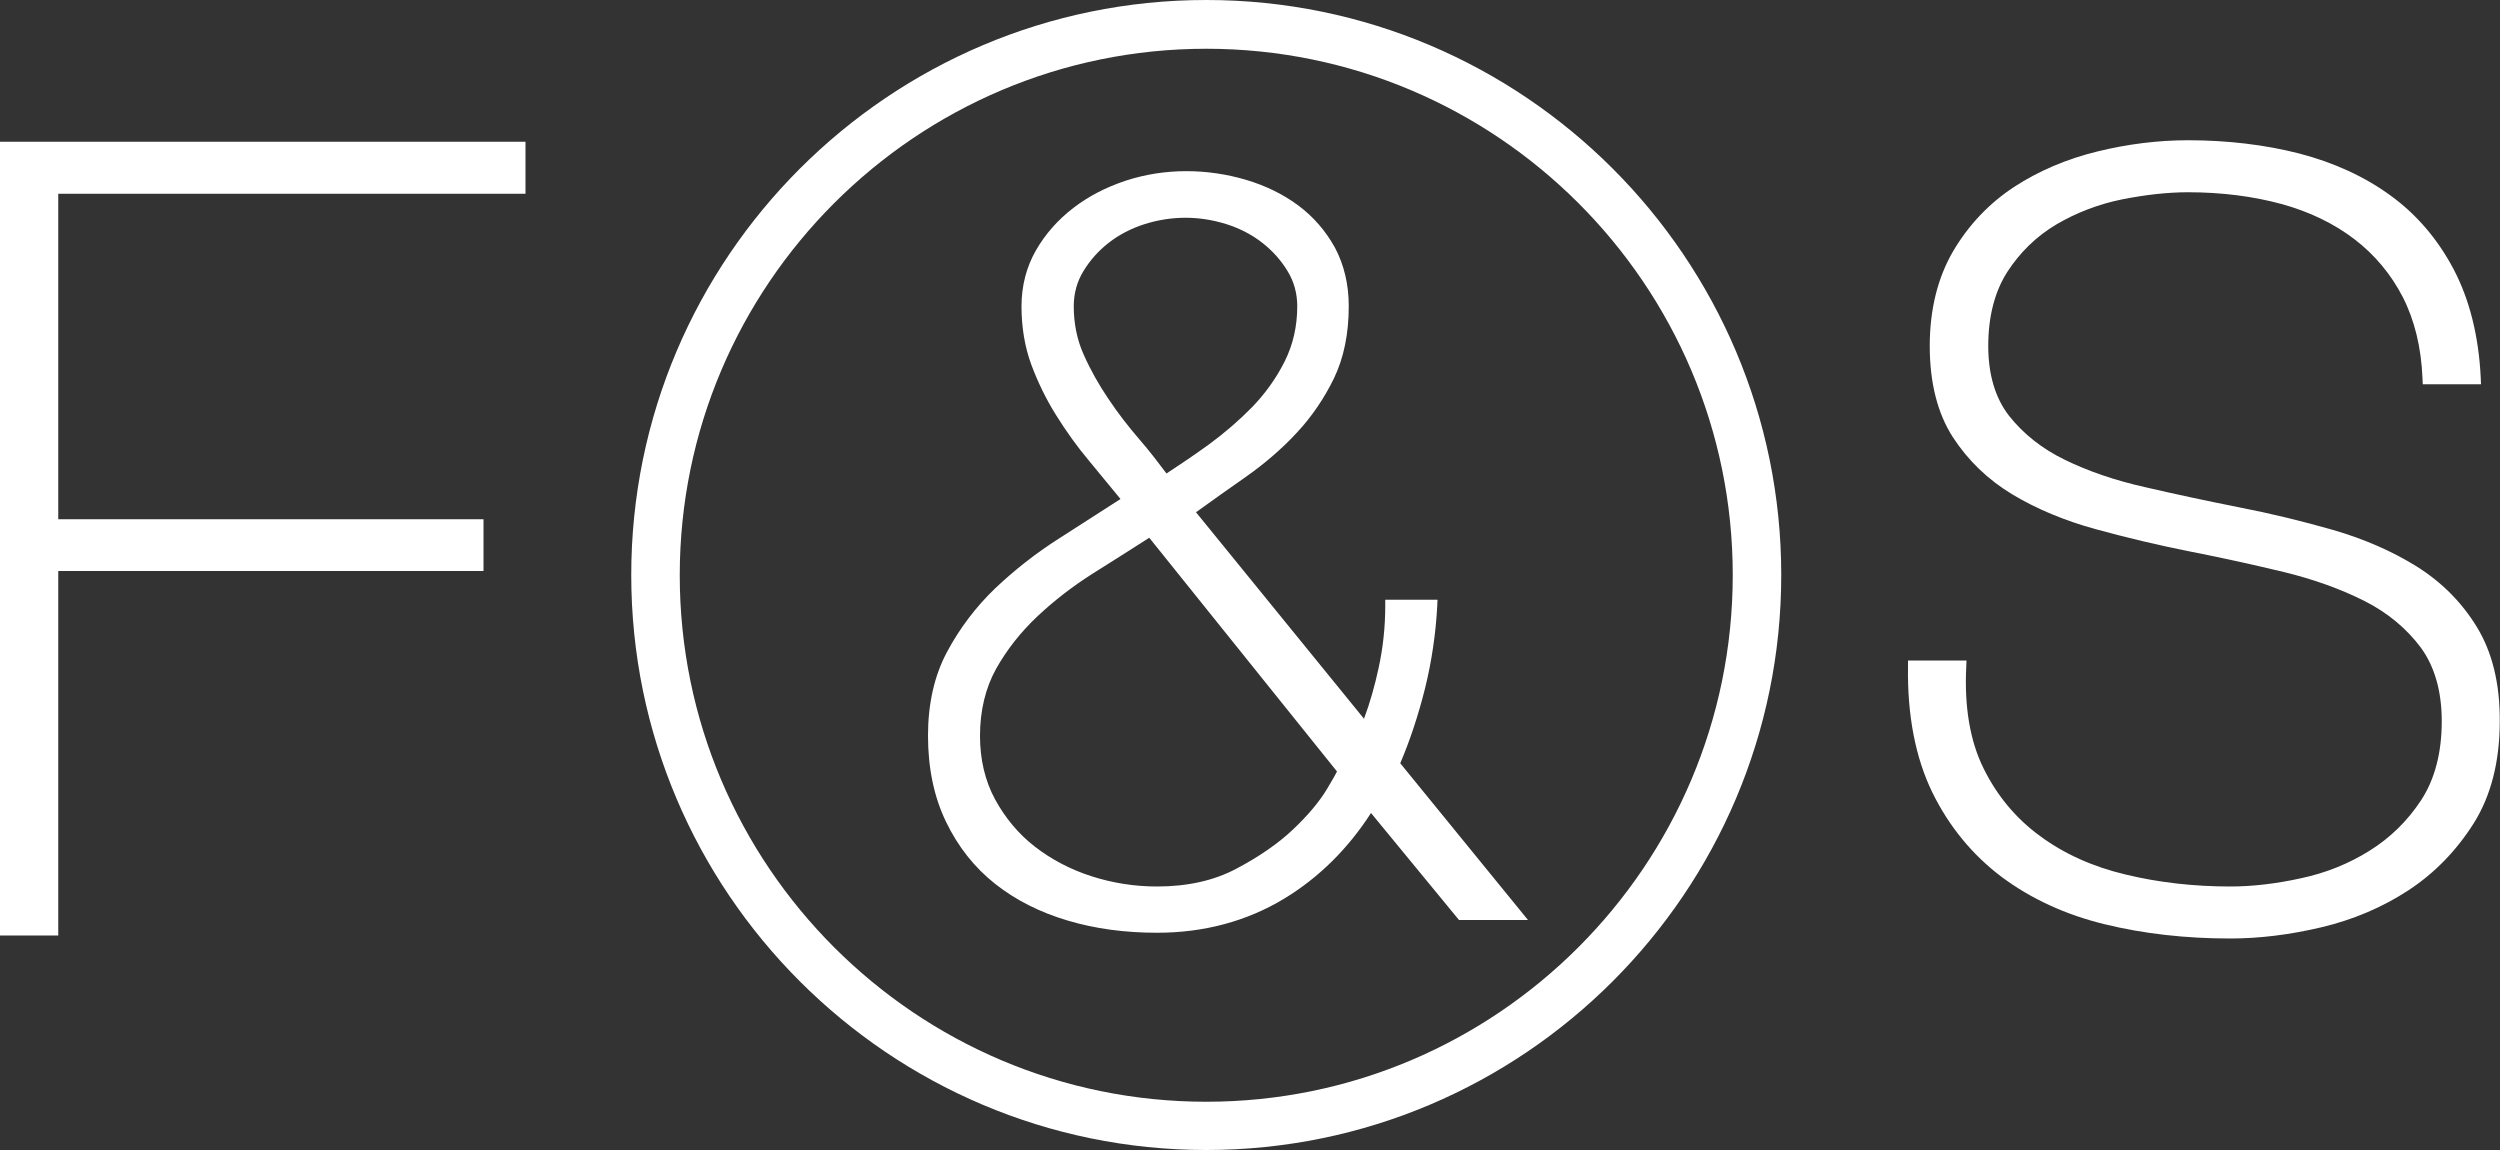
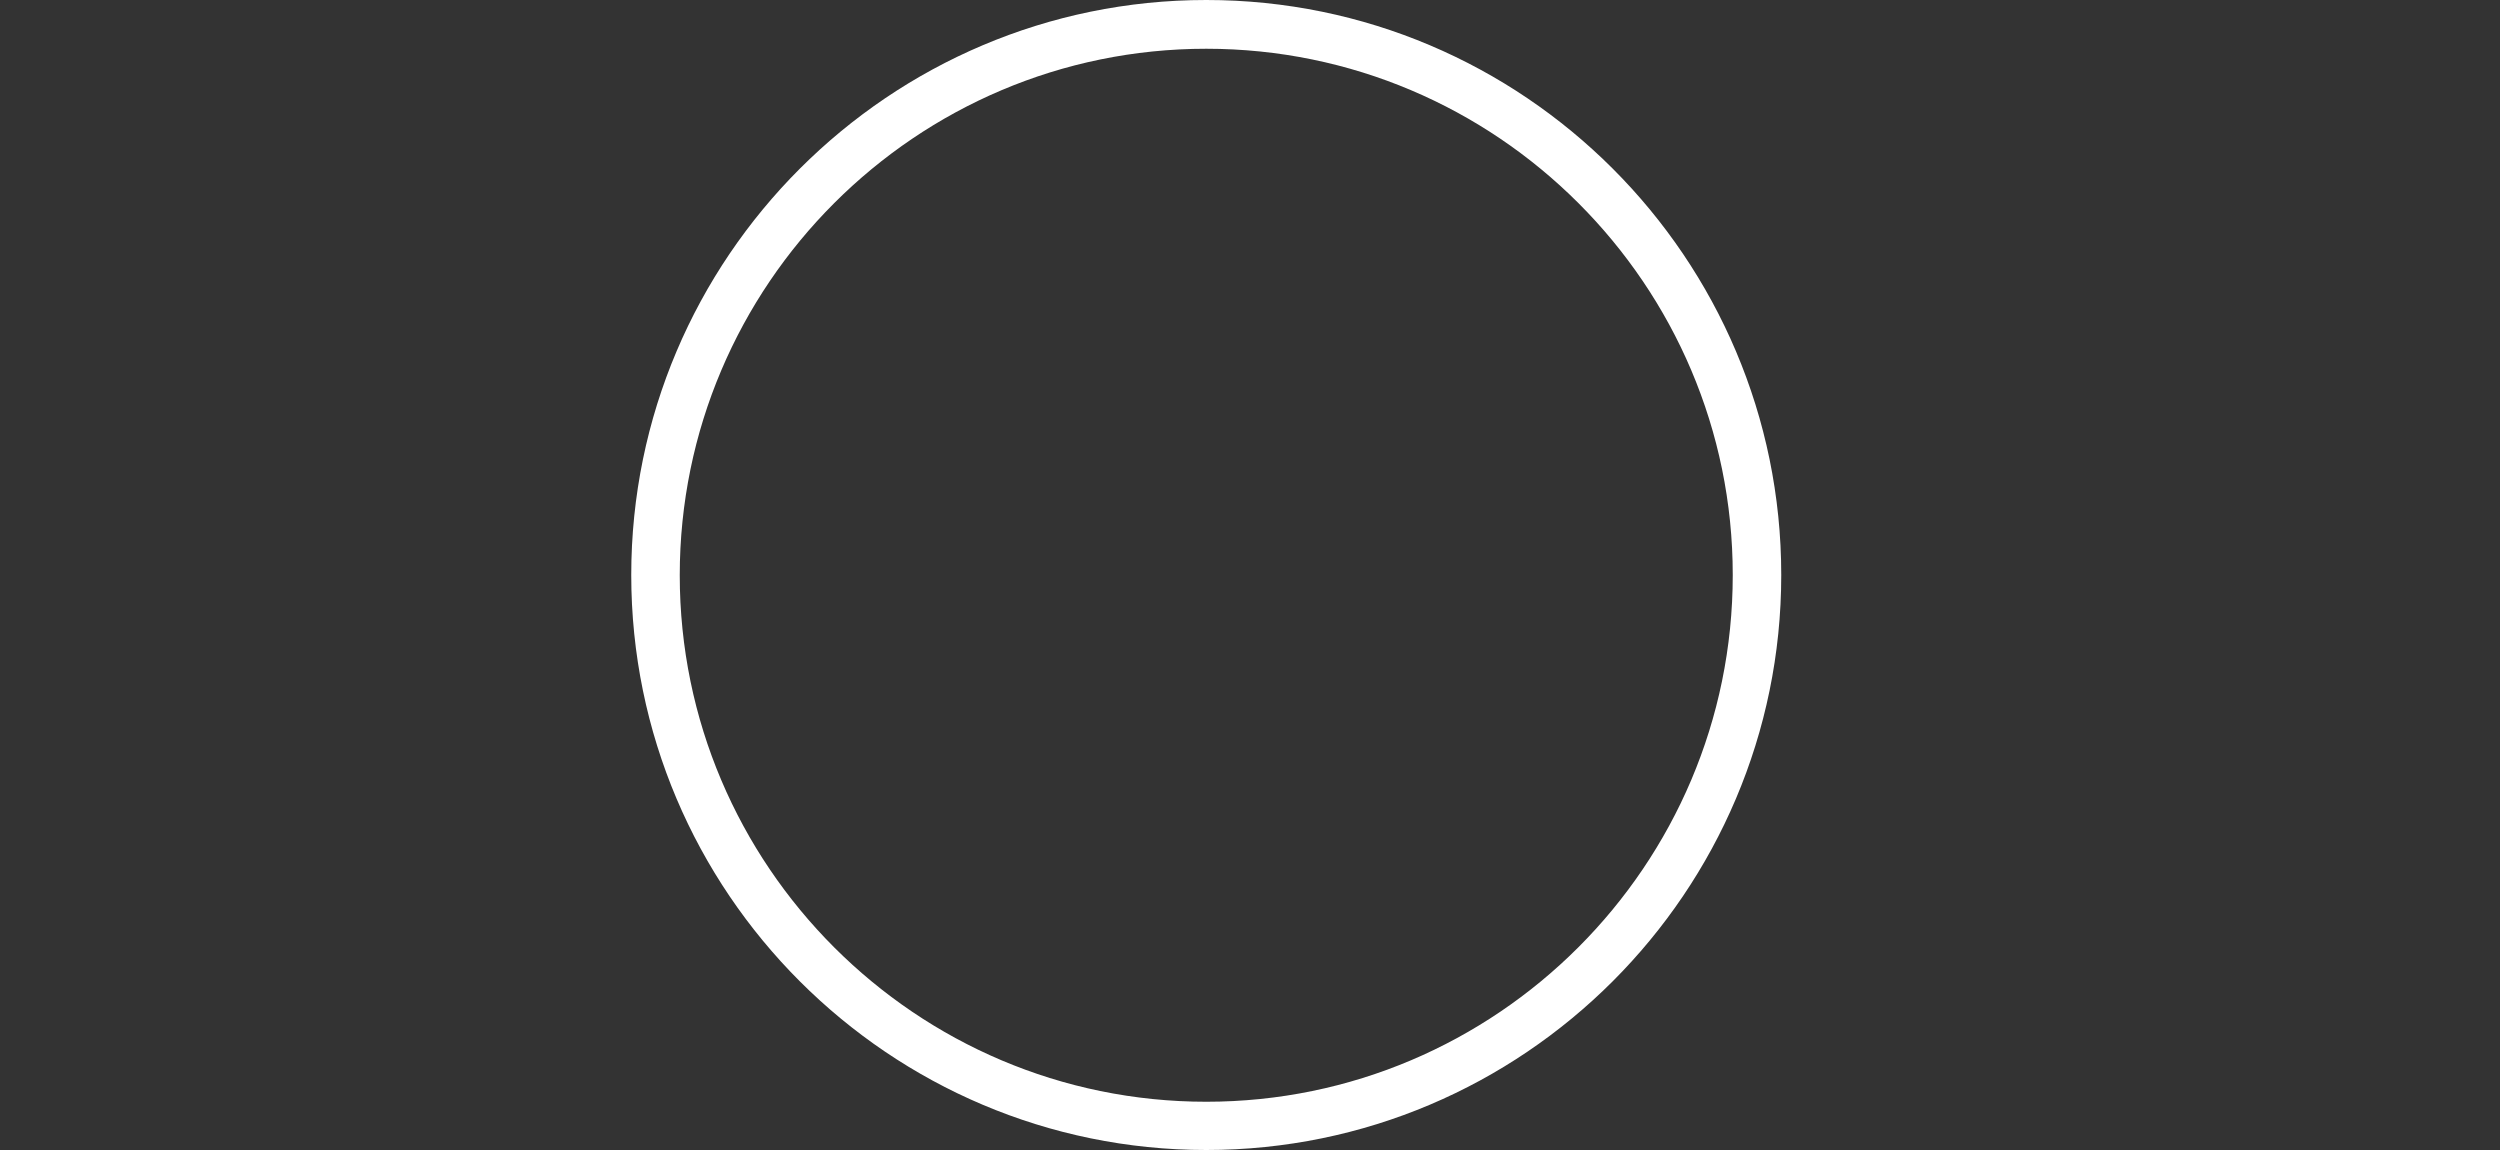
<svg xmlns="http://www.w3.org/2000/svg" version="1.1" id="Layer_1" x="0px" y="0px" viewBox="0 0 1000 460" style="enable-background:new 0 0 1000 460;" xml:space="preserve">
  <rect x="0" y="0" width="1000" height="460" fill="#333333" stroke="none" />
  <style type="text/css">
	.st0{fill:#FFFFFF;}
</style>
  <g>
-     <polygon class="st0" points="210.2,77.5 210.2,56.7 0,56.7 0,374.2 23.3,374.2 23.3,228.4 193.4,228.4 193.4,207.7 23.3,207.7    23.3,77.5  " />
    <path class="st0" d="M482.5,0c-126.8,0-230,103.2-230,230c0,126.8,103.2,230,230,230c126.8,0,230-103.2,230-230   C712.5,103.2,609.4,0,482.5,0z M482.5,440.7c-116.1,0-210.6-94.5-210.6-210.6c0-116.1,94.5-210.6,210.6-210.6   S693.1,113.9,693.1,230C693.1,346.2,598.6,440.7,482.5,440.7z" />
-     <path class="st0" d="M560.1,305.3c4-9.4,7.3-19.5,9.9-29.9c2.7-10.9,4.3-22,4.9-33l0.1-2.5h-20.9v2.4c0,8.5-0.9,16.9-2.7,25.1   c-1.5,6.9-3.4,13.7-5.8,20.1l-67.2-82.6c6.6-4.8,13.3-9.5,20-14.2c7.5-5.3,14.4-11.2,20.3-17.6c6-6.4,11-13.8,14.9-21.8   c3.9-8.1,5.9-17.8,5.9-28.8c0-8.8-1.9-16.6-5.5-23.4c-3.7-6.7-8.6-12.4-14.8-17c-6.1-4.5-13.1-7.9-20.9-10.2   c-15.3-4.5-32.3-4.8-48.1,0.4c-7.8,2.6-14.8,6.2-20.9,10.9c-6.1,4.7-11.1,10.3-14.9,16.9c-3.8,6.6-5.8,14.2-5.8,22.4   c0,8.4,1.3,16.2,3.9,23.3c2.6,7,5.9,13.8,9.9,20.2c4,6.4,8.4,12.6,13.2,18.3c4.2,5.1,8.4,10.2,12.6,15.3   c-8,5.1-16.2,10.4-24.6,15.8c-9.3,5.9-17.9,12.7-25.6,20c-7.7,7.4-14.2,16-19.2,25.4c-5.1,9.5-7.6,20.8-7.6,33.5   c0,12.9,2.4,24.5,7.2,34.4c4.8,10,11.4,18.3,19.6,24.8c8.2,6.5,17.9,11.4,29,14.7c11,3.3,23,4.9,35.8,4.9   c18.8,0,35.9-4.6,50.8-13.6c13.9-8.4,25.6-20,34.8-34.3l35.2,42.8h27.6L560.1,305.3z M455.8,175.8c-4.4-5.1-8.6-10.5-12.4-16.2   c-3.8-5.6-7.2-11.6-9.9-17.7c-2.7-6-4-12.5-4-19.4c0-5.1,1.3-9.9,3.9-14.1c2.6-4.3,6-8.1,10.1-11.3c4.1-3.2,8.9-5.7,14.2-7.4   c5.3-1.7,10.9-2.6,16.5-2.6c5.6,0,11.1,0.9,16.5,2.6c5.3,1.7,10.1,4.2,14.2,7.4c4.1,3.2,7.5,7,10.1,11.3c2.6,4.2,3.9,9,3.9,14.1   c0,8-1.7,15.4-5,22c-3.4,6.8-7.8,12.9-13,18.3c-5.3,5.4-11.2,10.5-17.5,15.1c-5.7,4.1-11.3,7.9-16.8,11.5   C463.3,185,459.8,180.4,455.8,175.8z M462.8,354.6c-9,0-17.8-1.4-26.2-4.1c-8.4-2.7-16-6.7-22.6-11.8c-6.6-5.1-11.9-11.5-16-19   c-4-7.4-6-16-6-25.3c0-10.2,2.2-19.2,6.4-26.8c4.3-7.7,9.9-14.8,16.6-21.1c6.7-6.3,14.2-12.1,22.3-17.2c7.6-4.8,15.1-9.5,22.4-14.2   l75.1,93.5c-0.5,1-1.6,3-4,7c-3,5-7.5,10.4-13.5,16.1c-6,5.7-13.7,11-22.8,15.8C485.7,352.2,475,354.6,462.8,354.6z" />
-     <path class="st0" d="M990.8,250.9c-6-9.9-14.2-18.1-24.1-24.3c-9.8-6.1-21-11-33.4-14.6c-12.2-3.5-24.9-6.6-37.8-9.1   c-12.6-2.5-25.2-5.2-37.3-8c-12.1-2.7-22.9-6.4-32.3-11c-9.1-4.4-16.6-10.4-22.3-17.6c-5.5-7.1-8.3-16.5-8.3-27.9   c0-11.8,2.6-21.8,7.6-29.6c5.1-7.9,11.7-14.3,19.6-19c8-4.7,16.8-8.1,26.1-10c9.5-1.9,18.4-2.9,26.6-2.9c13.4,0,26,1.6,37.4,4.7   c11.3,3.1,21.1,7.9,29.2,14.1c8.1,6.2,14.6,14,19.3,23.1c4.7,9.2,7.4,20.1,7.9,32.6l0.1,2.3h23.3l-0.1-2.5   c-0.8-16.8-4.5-31.4-10.8-43.4c-6.3-12-14.8-22-25.3-29.6c-10.4-7.6-22.7-13.2-36.5-16.8c-13.7-3.5-28.7-5.3-44.5-5.3   c-11.9,0-24.1,1.5-36.3,4.5c-12.3,3-23.5,7.8-33.3,14.2c-9.9,6.5-18.1,15.1-24.3,25.6c-6.2,10.6-9.4,23.3-9.4,38   c0,14.7,3.1,26.9,9.2,36.4c6.1,9.4,14.1,17.1,23.9,23c9.7,5.8,20.9,10.5,33.4,13.9c12.4,3.4,25,6.4,37.6,8.9   c12.8,2.5,25.4,5.3,37.5,8.2c11.9,2.9,22.8,6.8,32.3,11.6c9.3,4.7,16.8,11,22.5,18.6c5.5,7.5,8.4,17.4,8.4,29.5   c0,12.6-2.8,23.2-8.2,31.5c-5.5,8.4-12.5,15.2-20.7,20.3c-8.3,5.2-17.5,8.9-27.4,11c-10,2.2-19.5,3.3-28.3,3.3   c-14.6,0-28.7-1.6-41.9-4.8c-13.1-3.1-24.6-8.3-34.2-15.4c-9.6-7-17.2-16.1-22.6-27.1c-5.4-10.9-7.7-24.6-6.9-40.6l0.1-2.5h-23.4   l0,2.4c-0.3,19.6,3,36.5,9.7,50.3c6.7,13.7,16.1,25.1,27.8,33.9c11.7,8.7,25.5,15.1,41.2,18.9c15.5,3.8,32.4,5.7,50.2,5.7   c11.6,0,23.9-1.5,36.5-4.5c12.7-3,24.4-8,34.8-14.8c10.5-6.9,19.2-15.9,26.1-26.8c6.9-11,10.4-24.7,10.4-40.8   C1000,273.5,996.9,260.9,990.8,250.9z" />
  </g>
</svg>